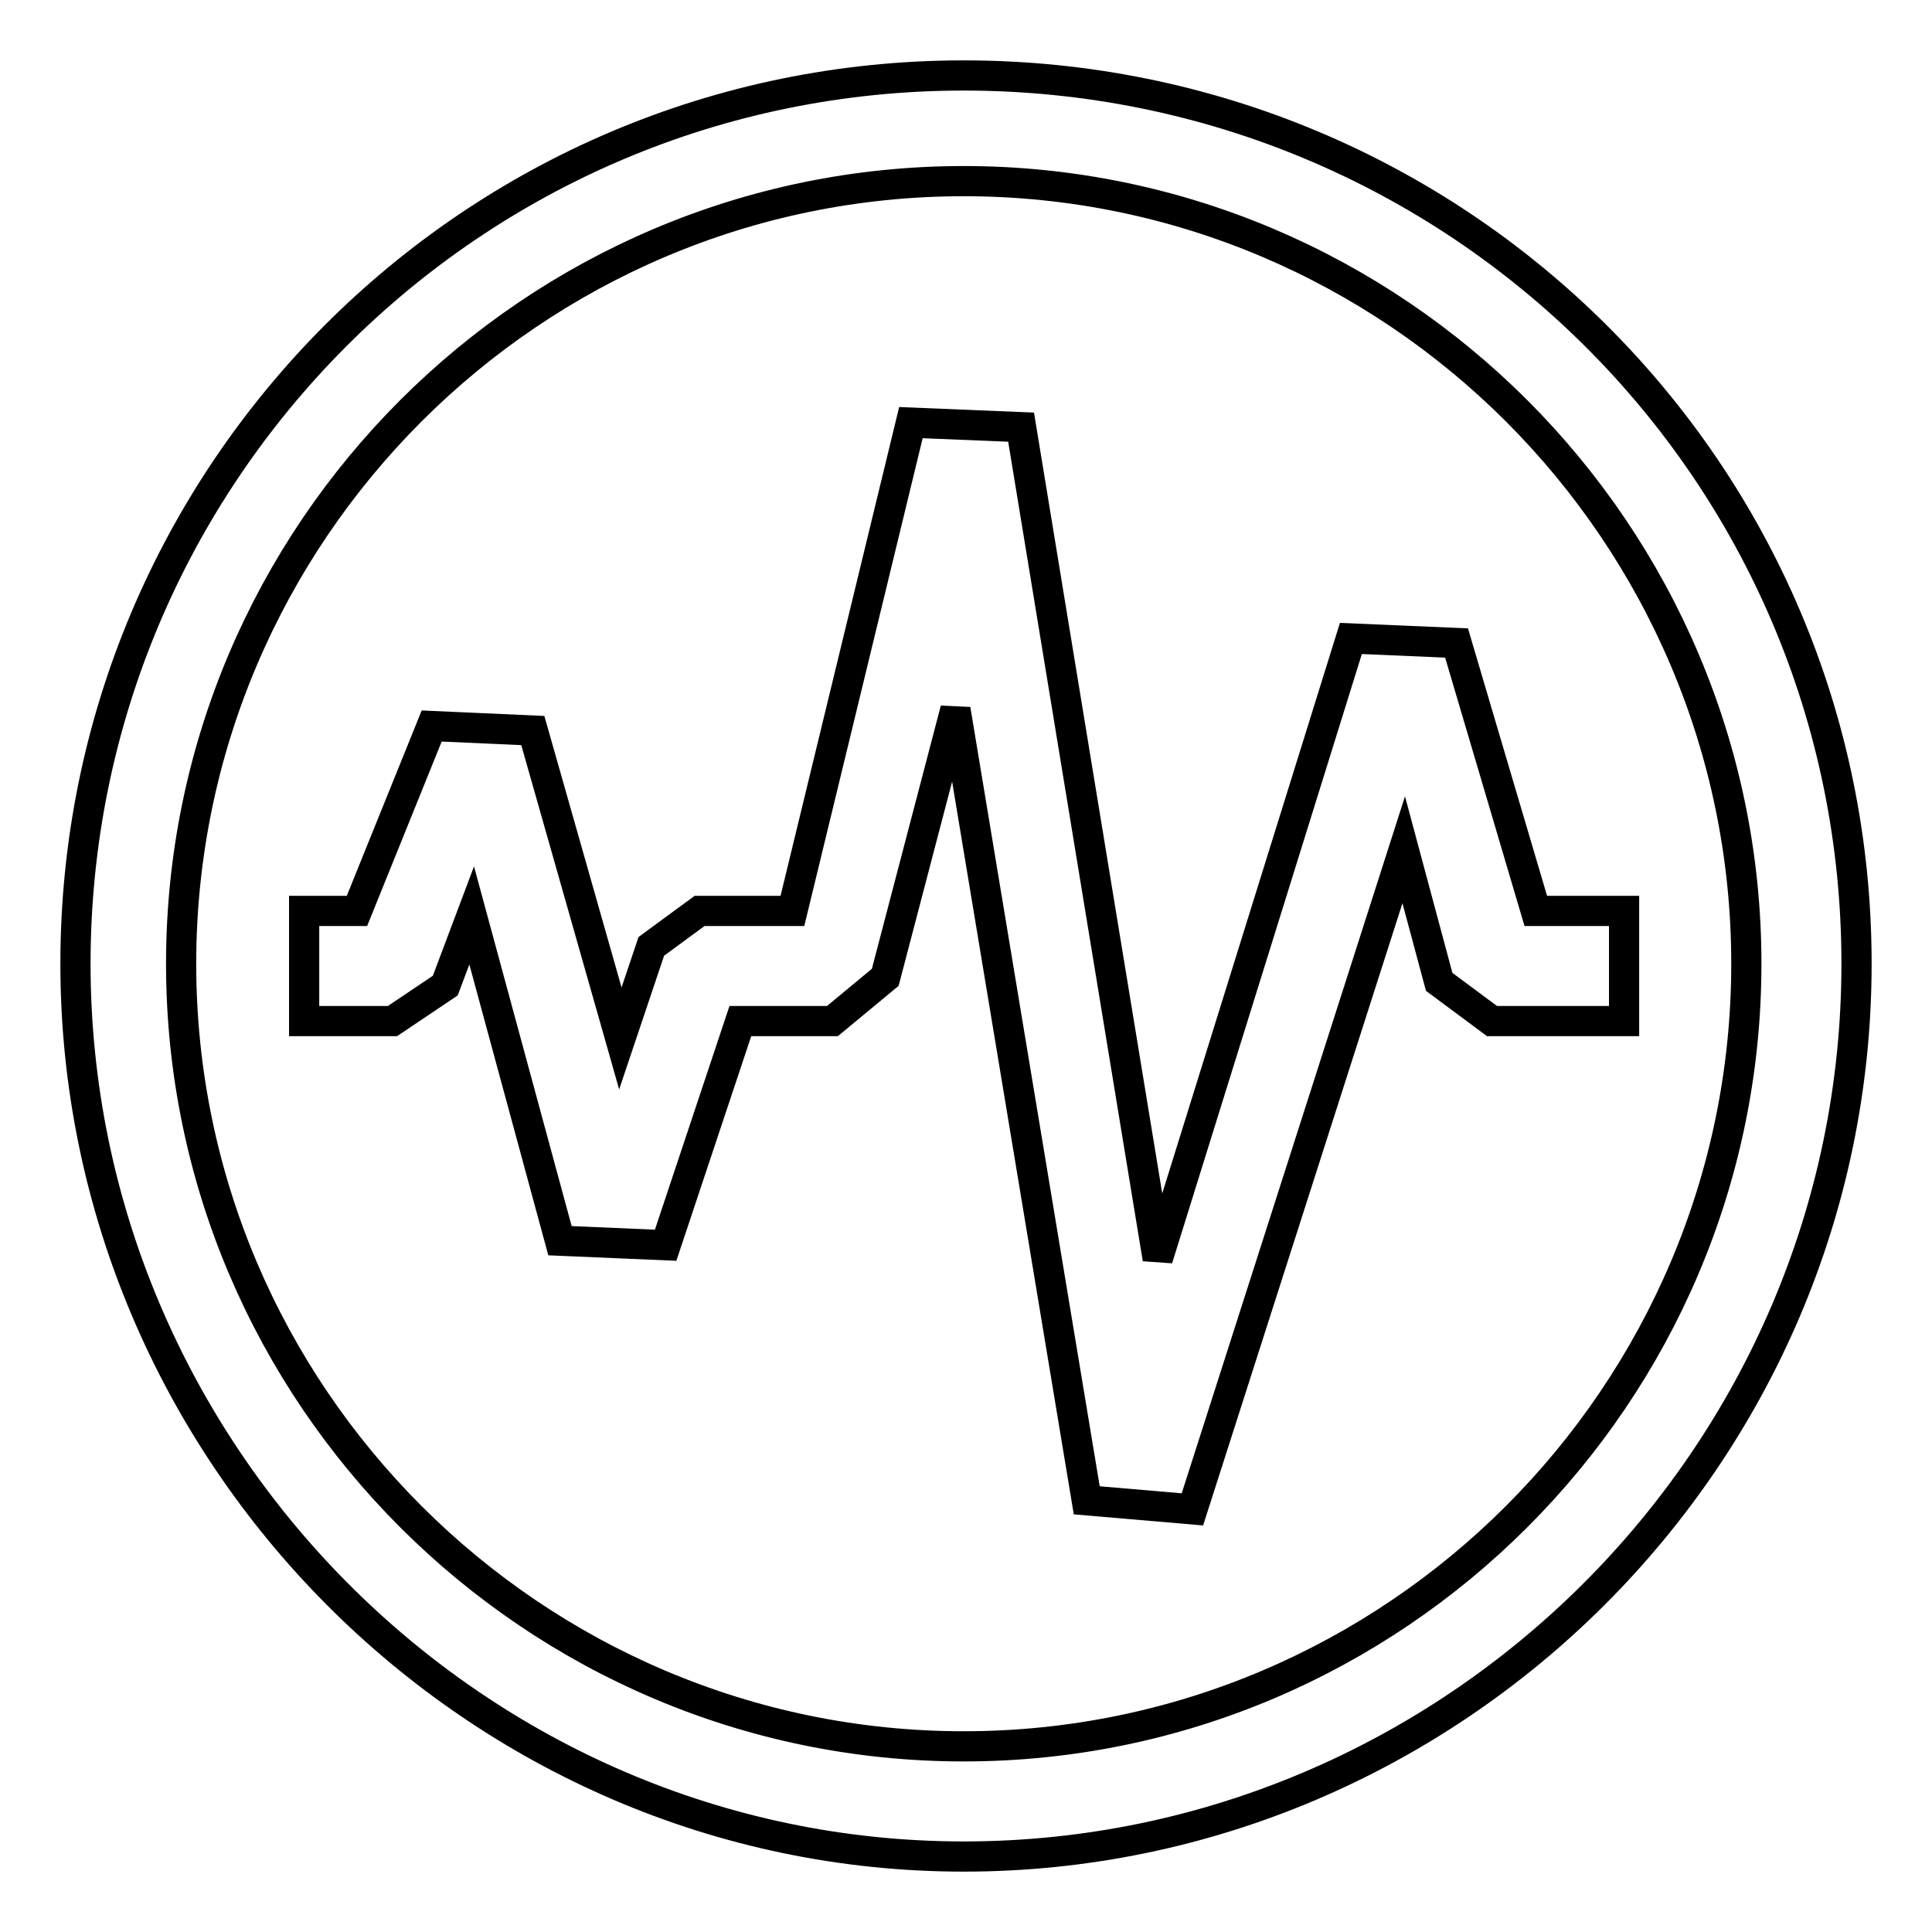
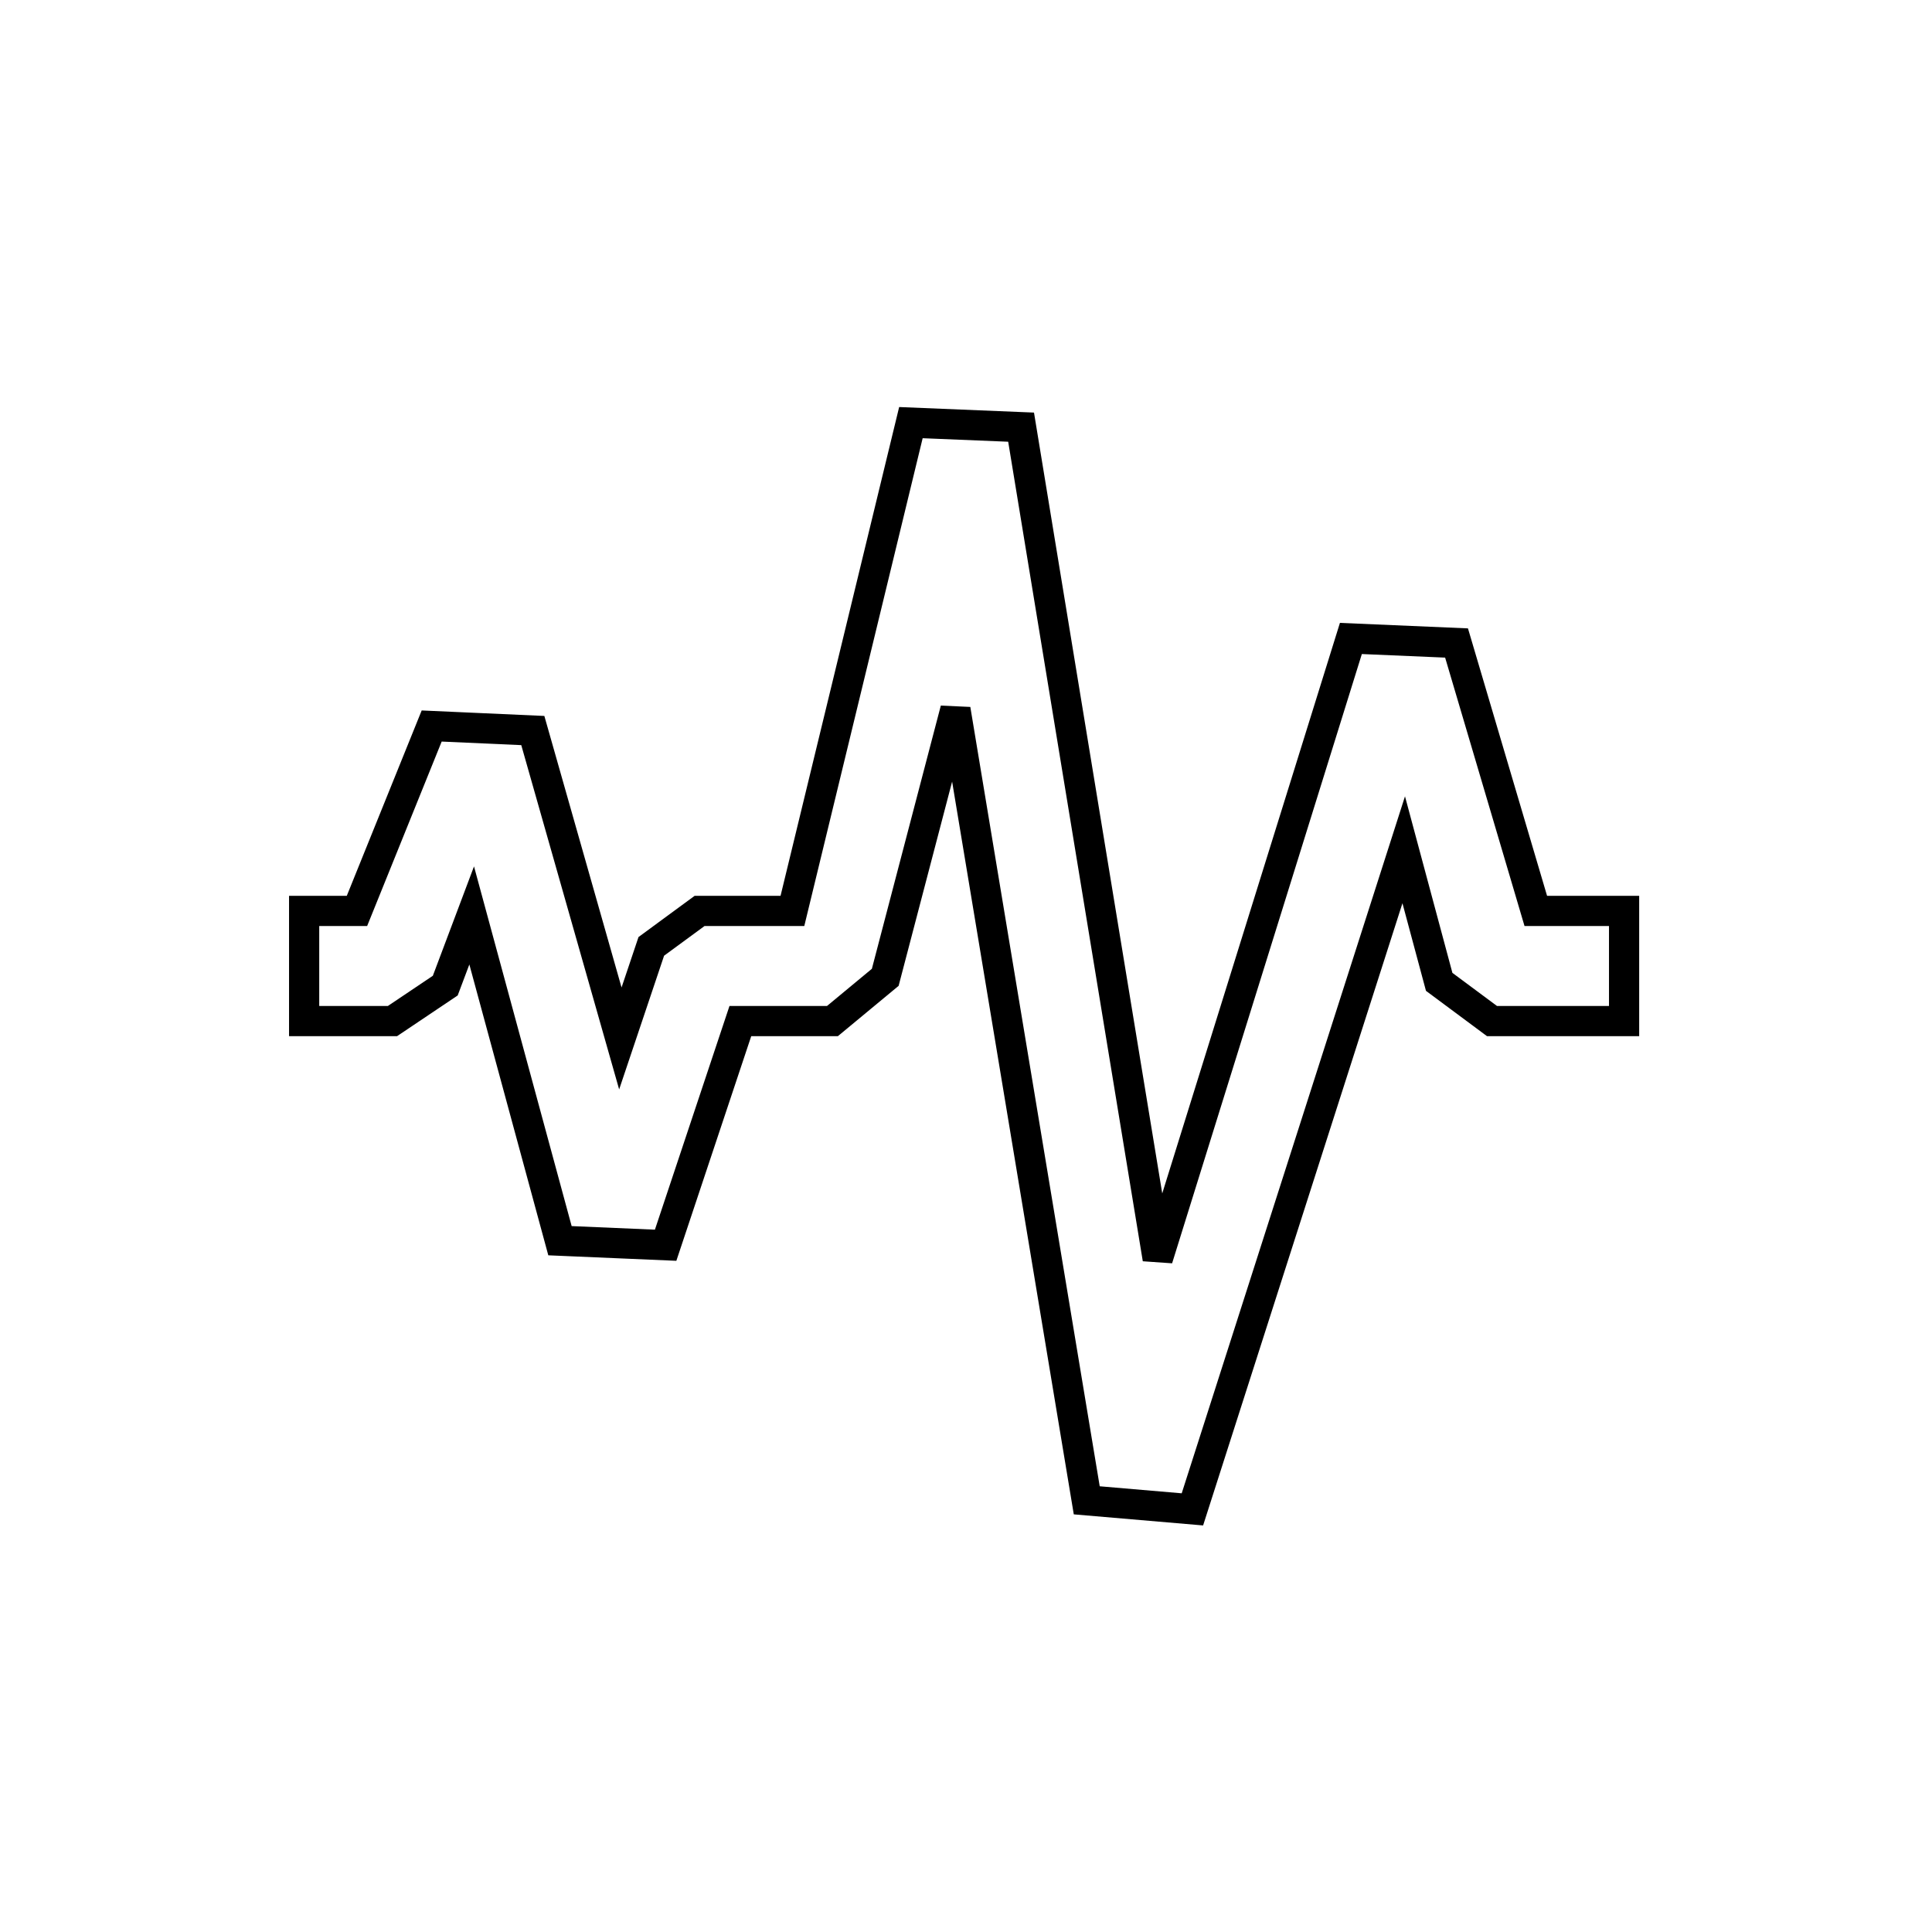
<svg xmlns="http://www.w3.org/2000/svg" version="1.1" x="0px" y="0px" viewBox="0 0 256 256" enable-background="new 0 0 256 256" xml:space="preserve">
  <g>
-     <path stroke-width="4" fill-opacity="0" stroke="#000000" d="M127.7,10C62.4,10,10,63,10,127.7C10,192.4,63,246,127.7,246c64.7,0,118.3-53,118.3-118.3S193,10,127.7,10z  M127.7,231.4C70.6,231.4,24,184.8,24,127.7C24,70.6,70.6,24,127.7,24c57.1,0,103.7,46.6,103.7,103.7 C231.4,184.8,184.8,231.4,127.7,231.4z" />
    <path stroke-width="4" fill-opacity="0" stroke="#000000" d="M179,84.6l-25.6,82.2L135.3,56.6L120.7,56L105,120.7H92.7l-6.4,4.7l-4.1,12.2L70.6,96.8l-13.4-0.6 l-9.9,24.5h-7v14.6H52l7-4.7l3.5-9.3l11.7,43.1l14,0.6l9.9-29.7h12.2l7-5.8l9.3-35.5L144,198.8l14,1.2l28-87.4l4.7,17.5l7,5.2h17.5 v-14.6h-11.7L193,85.2L179,84.6z" />
  </g>
</svg>